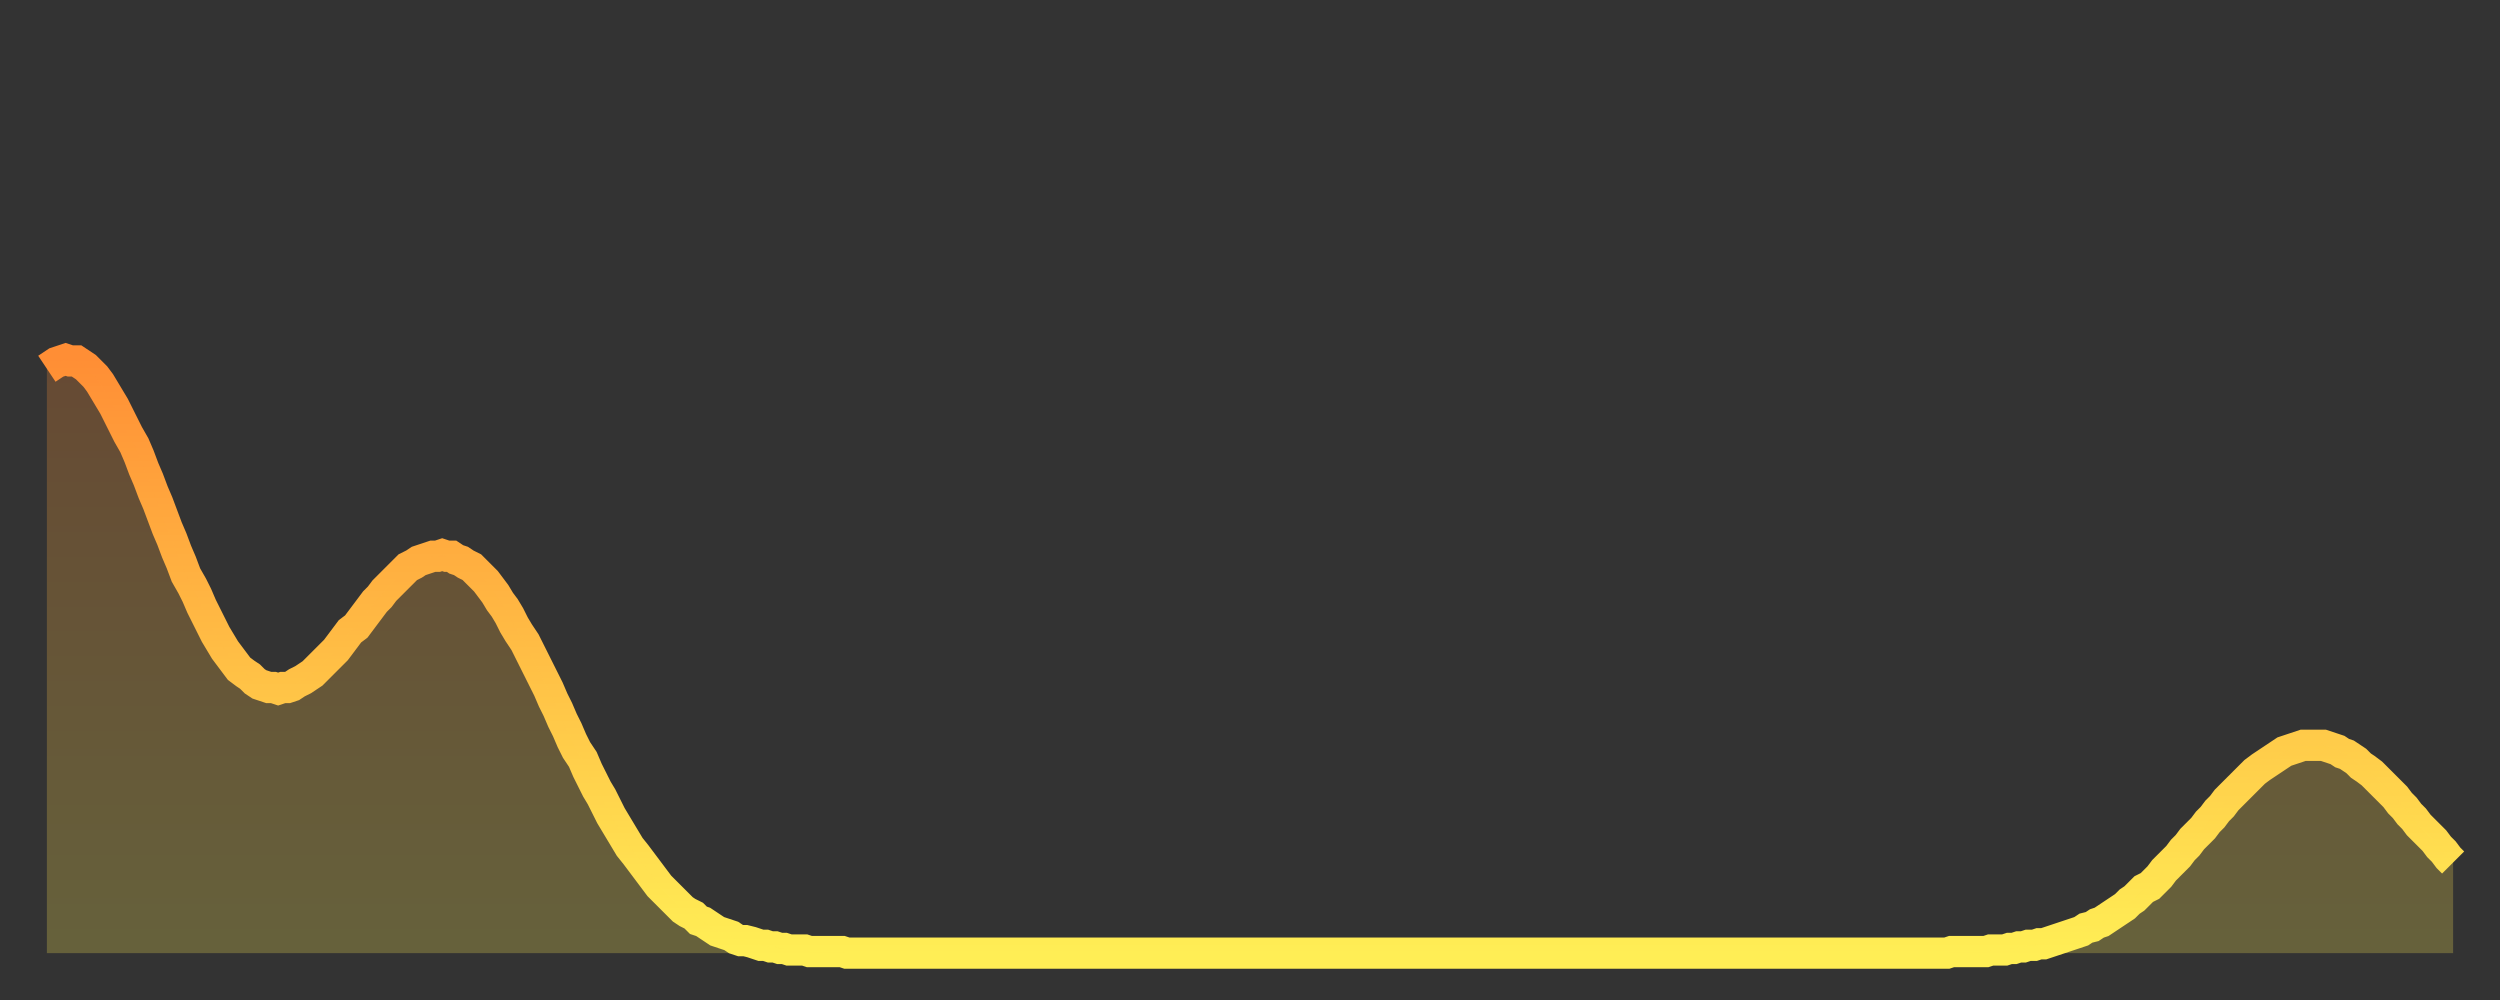
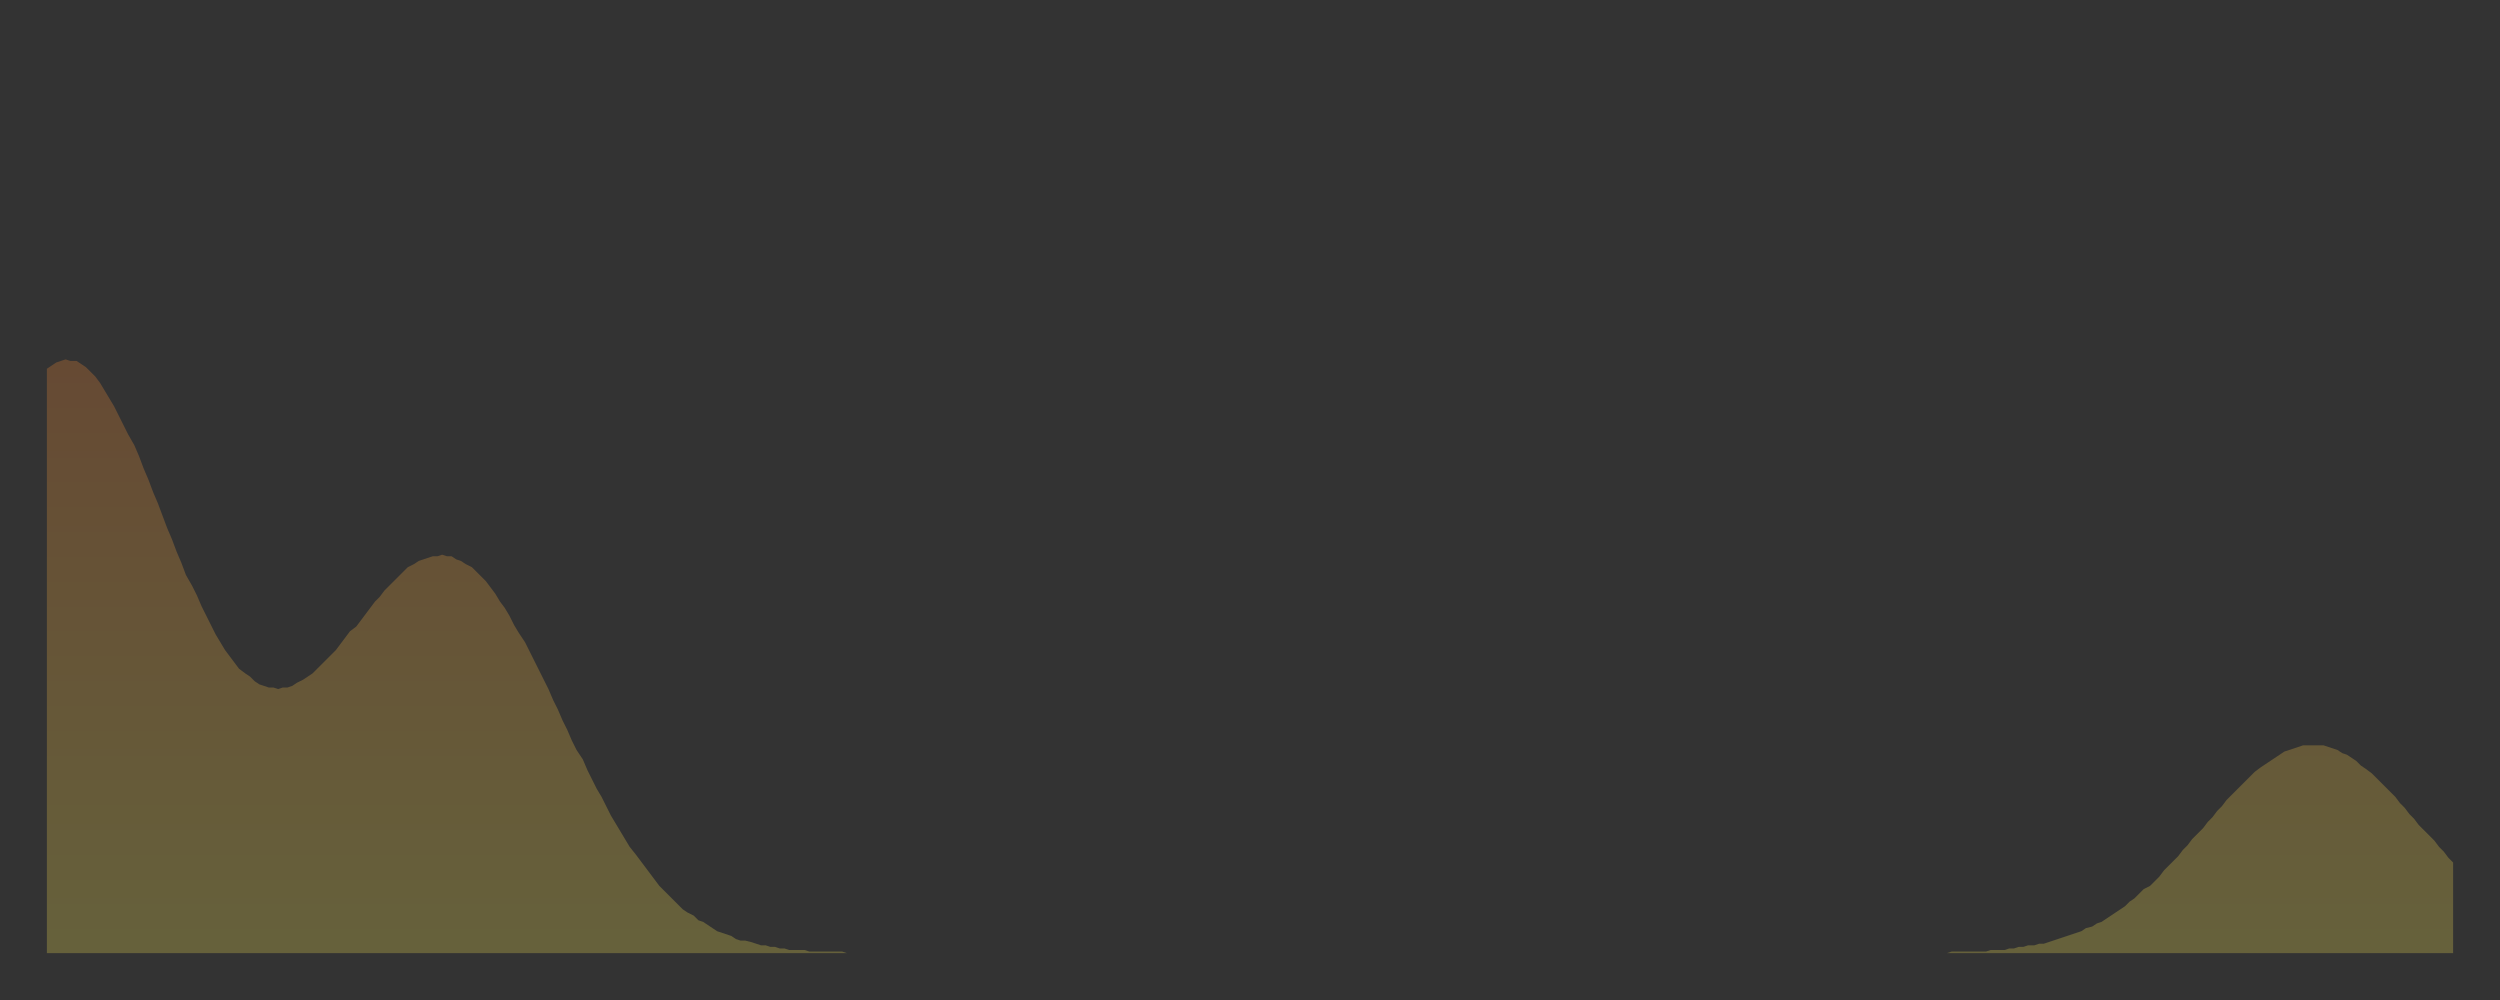
<svg xmlns="http://www.w3.org/2000/svg" baseProfile="full" height="64" version="1.1" width="160">
  <rect width="100%" height="100%" fill="#333333" stroke="none" />
  <defs>
    <linearGradient id="id2140760" x1="0" x2="0" y1="0" y2="1">
      <stop offset="0%" stop-color="#ff8e35" />
      <stop offset="50%" stop-color="#ffbe45" />
      <stop offset="100%" stop-color="#ffee55" />
    </linearGradient>
  </defs>
  <g transform="translate(3,3)">
    <g>
-       <path d="M 0.0 20.6 0.3 20.4 0.6 20.2 0.9 20.1 1.2 20.0 1.5 20.1 1.9 20.1 2.2 20.3 2.5 20.5 2.8 20.8 3.1 21.1 3.4 21.5 3.7 22.0 4.0 22.5 4.3 23.0 4.6 23.6 4.9 24.2 5.2 24.8 5.6 25.5 5.9 26.2 6.2 27.0 6.5 27.7 6.8 28.5 7.1 29.2 7.4 30.0 7.7 30.8 8.0 31.5 8.3 32.3 8.6 33.0 8.9 33.8 9.3 34.5 9.6 35.1 9.9 35.8 10.2 36.4 10.5 37.0 10.8 37.6 11.1 38.1 11.4 38.6 11.7 39.0 12.0 39.4 12.3 39.8 12.7 40.1 13.0 40.3 13.3 40.6 13.6 40.8 13.9 40.9 14.2 41.0 14.5 41.0 14.8 41.1 15.1 41.0 15.4 41.0 15.7 40.9 16.0 40.7 16.4 40.5 16.7 40.3 17.0 40.1 17.3 39.8 17.6 39.5 17.9 39.2 18.2 38.9 18.5 38.6 18.8 38.2 19.1 37.8 19.4 37.4 19.8 37.1 20.1 36.7 20.4 36.3 20.7 35.9 21.0 35.5 21.3 35.2 21.6 34.8 21.9 34.5 22.2 34.2 22.5 33.9 22.8 33.6 23.1 33.3 23.5 33.1 23.8 32.9 24.1 32.8 24.4 32.7 24.7 32.6 25.0 32.6 25.3 32.5 25.6 32.6 25.9 32.6 26.2 32.8 26.5 32.9 26.8 33.1 27.2 33.3 27.5 33.6 27.8 33.9 28.1 34.2 28.4 34.6 28.7 35.0 29.0 35.5 29.3 35.9 29.6 36.4 29.9 37.0 30.2 37.5 30.6 38.1 30.9 38.7 31.2 39.3 31.5 39.9 31.8 40.5 32.1 41.1 32.4 41.8 32.7 42.4 33.0 43.1 33.3 43.7 33.6 44.4 33.9 45.0 34.3 45.6 34.6 46.3 34.9 46.9 35.2 47.5 35.5 48.0 35.8 48.6 36.1 49.2 36.4 49.7 36.7 50.2 37.0 50.7 37.3 51.2 37.7 51.7 38.0 52.1 38.3 52.5 38.6 52.9 38.9 53.3 39.2 53.7 39.5 54.0 39.8 54.3 40.1 54.6 40.4 54.9 40.7 55.2 41.0 55.4 41.4 55.6 41.7 55.9 42.0 56.0 42.3 56.2 42.6 56.4 42.9 56.6 43.2 56.7 43.5 56.8 43.8 56.9 44.1 57.1 44.4 57.2 44.7 57.2 45.1 57.3 45.4 57.4 45.7 57.5 46.0 57.5 46.3 57.6 46.6 57.6 46.9 57.7 47.2 57.7 47.5 57.8 47.8 57.8 48.1 57.8 48.5 57.8 48.8 57.9 49.1 57.9 49.4 57.9 49.7 57.9 50.0 57.9 50.3 57.9 50.6 57.9 50.9 57.9 51.2 58.0 51.5 58.0 51.8 58.0 52.2 58.0 52.5 58.0 52.8 58.0 53.1 58.0 53.4 58.0 53.7 58.0 54.0 58.0 54.3 58.0 54.6 58.0 54.9 58.0 55.2 58.0 55.6 58.0 55.9 58.0 56.2 58.0 56.5 58.0 56.8 58.0 57.1 58.0 57.4 58.0 57.7 58.0 58.0 58.0 58.3 58.0 58.6 58.0 58.9 58.0 59.3 58.0 59.6 58.0 59.9 58.0 60.2 58.0 60.5 58.0 60.8 58.0 61.1 58.0 61.4 58.0 61.7 58.0 62.0 58.0 62.3 58.0 62.6 58.0 63.0 58.0 63.3 58.0 63.6 58.0 63.9 58.0 64.2 58.0 64.5 58.0 64.8 58.0 65.1 58.0 65.4 58.0 65.7 58.0 66.0 58.0 66.4 58.0 66.7 58.0 67.0 58.0 67.3 58.0 67.6 58.0 67.9 58.0 68.2 58.0 68.5 58.0 68.8 58.0 69.1 58.0 69.4 58.0 69.7 58.0 70.1 58.0 70.4 58.0 70.7 58.0 71.0 58.0 71.3 58.0 71.6 58.0 71.9 58.0 72.2 58.0 72.5 58.0 72.8 58.0 73.1 58.0 73.5 58.0 73.8 58.0 74.1 58.0 74.4 58.0 74.7 58.0 75.0 58.0 75.3 58.0 75.6 58.0 75.9 58.0 76.2 58.0 76.5 58.0 76.8 58.0 77.2 58.0 77.5 58.0 77.8 58.0 78.1 58.0 78.4 58.0 78.7 58.0 79.0 58.0 79.3 58.0 79.6 58.0 79.9 58.0 80.2 58.0 80.5 58.0 80.9 58.0 81.2 58.0 81.5 58.0 81.8 58.0 82.1 58.0 82.4 58.0 82.7 58.0 83.0 58.0 83.3 58.0 83.6 58.0 83.9 58.0 84.3 58.0 84.6 58.0 84.9 58.0 85.2 58.0 85.5 58.0 85.8 58.0 86.1 58.0 86.4 58.0 86.7 58.0 87.0 58.0 87.3 58.0 87.6 58.0 88.0 58.0 88.3 58.0 88.6 58.0 88.9 58.0 89.2 58.0 89.5 58.0 89.8 58.0 90.1 58.0 90.4 58.0 90.7 58.0 91.0 58.0 91.4 58.0 91.7 58.0 92.0 58.0 92.3 58.0 92.6 58.0 92.9 58.0 93.2 58.0 93.5 58.0 93.8 58.0 94.1 58.0 94.4 58.0 94.7 58.0 95.1 58.0 95.4 58.0 95.7 58.0 96.0 58.0 96.3 58.0 96.6 58.0 96.9 58.0 97.2 58.0 97.5 58.0 97.8 58.0 98.1 58.0 98.4 58.0 98.8 58.0 99.1 58.0 99.4 58.0 99.7 58.0 100.0 58.0 100.3 58.0 100.6 58.0 100.9 58.0 101.2 58.0 101.5 58.0 101.8 58.0 102.2 58.0 102.5 58.0 102.8 58.0 103.1 58.0 103.4 58.0 103.7 58.0 104.0 58.0 104.3 58.0 104.6 58.0 104.9 58.0 105.2 58.0 105.5 58.0 105.9 58.0 106.2 58.0 106.5 58.0 106.8 58.0 107.1 58.0 107.4 58.0 107.7 58.0 108.0 58.0 108.3 58.0 108.6 58.0 108.9 58.0 109.3 58.0 109.6 58.0 109.9 58.0 110.2 58.0 110.5 58.0 110.8 58.0 111.1 58.0 111.4 58.0 111.7 58.0 112.0 58.0 112.3 58.0 112.6 58.0 113.0 58.0 113.3 58.0 113.6 58.0 113.9 58.0 114.2 58.0 114.5 58.0 114.8 58.0 115.1 58.0 115.4 58.0 115.7 58.0 116.0 58.0 116.3 58.0 116.7 58.0 117.0 58.0 117.3 58.0 117.6 58.0 117.9 58.0 118.2 58.0 118.5 58.0 118.8 58.0 119.1 58.0 119.4 58.0 119.7 58.0 120.1 58.0 120.4 58.0 120.7 58.0 121.0 58.0 121.3 58.0 121.6 58.0 121.9 57.9 122.2 57.9 122.5 57.9 122.8 57.9 123.1 57.9 123.4 57.9 123.8 57.9 124.1 57.9 124.4 57.8 124.7 57.8 125.0 57.8 125.3 57.8 125.6 57.7 125.9 57.7 126.2 57.6 126.5 57.6 126.8 57.5 127.2 57.5 127.5 57.4 127.8 57.4 128.1 57.3 128.4 57.2 128.7 57.1 129.0 57.0 129.3 56.9 129.6 56.8 129.9 56.7 130.2 56.6 130.5 56.4 130.9 56.3 131.2 56.1 131.5 56.0 131.8 55.8 132.1 55.6 132.4 55.4 132.7 55.2 133.0 55.0 133.3 54.7 133.6 54.5 133.9 54.2 134.2 53.9 134.6 53.7 134.9 53.4 135.2 53.1 135.5 52.7 135.8 52.4 136.1 52.1 136.4 51.8 136.7 51.4 137.0 51.1 137.3 50.7 137.6 50.4 138.0 50.0 138.3 49.6 138.6 49.3 138.9 48.9 139.2 48.6 139.5 48.2 139.8 47.9 140.1 47.6 140.4 47.3 140.7 47.0 141.0 46.7 141.3 46.4 141.7 46.1 142.0 45.9 142.3 45.7 142.6 45.5 142.9 45.3 143.2 45.1 143.5 45.0 143.8 44.9 144.1 44.8 144.4 44.7 144.7 44.7 145.1 44.7 145.4 44.7 145.7 44.7 146.0 44.8 146.3 44.9 146.6 45.0 146.9 45.2 147.2 45.3 147.5 45.5 147.8 45.7 148.1 46.0 148.4 46.2 148.8 46.5 149.1 46.8 149.4 47.1 149.7 47.4 150.0 47.7 150.3 48.0 150.6 48.4 150.9 48.7 151.2 49.1 151.5 49.4 151.8 49.8 152.1 50.1 152.5 50.5 152.8 50.8 153.1 51.2 153.4 51.5 153.7 51.9 154.0 52.2" fill="none" id="graph-curve" opacity="1" stroke="url(#id2140760)" stroke-width="2" />
      <path d="M 0 58 L 0.0 20.6 0.3 20.4 0.6 20.2 0.9 20.1 1.2 20.0 1.5 20.1 1.9 20.1 2.2 20.3 2.5 20.5 2.8 20.8 3.1 21.1 3.4 21.5 3.7 22.0 4.0 22.5 4.3 23.0 4.6 23.6 4.9 24.2 5.2 24.8 5.6 25.5 5.9 26.2 6.2 27.0 6.5 27.7 6.8 28.5 7.1 29.2 7.4 30.0 7.7 30.8 8.0 31.5 8.3 32.3 8.6 33.0 8.9 33.8 9.3 34.5 9.6 35.1 9.9 35.8 10.2 36.4 10.5 37.0 10.8 37.6 11.1 38.1 11.4 38.6 11.7 39.0 12.0 39.4 12.3 39.8 12.7 40.1 13.0 40.3 13.3 40.6 13.6 40.8 13.9 40.9 14.2 41.0 14.5 41.0 14.8 41.1 15.1 41.0 15.4 41.0 15.7 40.9 16.0 40.7 16.4 40.5 16.7 40.3 17.0 40.1 17.3 39.8 17.6 39.5 17.9 39.2 18.2 38.9 18.5 38.6 18.8 38.2 19.1 37.8 19.4 37.4 19.8 37.1 20.1 36.7 20.4 36.3 20.7 35.9 21.0 35.5 21.3 35.2 21.6 34.8 21.9 34.5 22.2 34.2 22.5 33.9 22.8 33.6 23.1 33.3 23.5 33.1 23.8 32.9 24.1 32.8 24.4 32.7 24.7 32.6 25.0 32.6 25.3 32.5 25.6 32.6 25.9 32.6 26.2 32.8 26.5 32.9 26.8 33.1 27.2 33.3 27.5 33.6 27.8 33.9 28.1 34.2 28.4 34.6 28.7 35.0 29.0 35.5 29.3 35.9 29.6 36.4 29.9 37.0 30.2 37.5 30.6 38.1 30.9 38.7 31.2 39.3 31.5 39.9 31.8 40.5 32.1 41.1 32.4 41.8 32.7 42.4 33.0 43.1 33.3 43.7 33.6 44.4 33.9 45.0 34.3 45.6 34.6 46.3 34.9 46.9 35.2 47.5 35.5 48.0 35.8 48.6 36.1 49.2 36.4 49.7 36.7 50.2 37.0 50.7 37.3 51.2 37.7 51.7 38.0 52.1 38.3 52.5 38.6 52.9 38.9 53.3 39.2 53.7 39.5 54.0 39.8 54.3 40.1 54.6 40.4 54.9 40.7 55.2 41.0 55.4 41.4 55.6 41.7 55.9 42.0 56.0 42.3 56.2 42.6 56.4 42.9 56.6 43.2 56.7 43.5 56.8 43.8 56.9 44.1 57.1 44.4 57.2 44.7 57.2 45.1 57.3 45.4 57.4 45.7 57.5 46.0 57.5 46.3 57.6 46.6 57.6 46.9 57.7 47.2 57.7 47.5 57.8 47.8 57.8 48.1 57.8 48.5 57.8 48.8 57.9 49.1 57.9 49.4 57.9 49.7 57.9 50.0 57.9 50.3 57.9 50.6 57.9 50.9 57.9 51.2 58.0 51.5 58.0 51.8 58.0 52.2 58.0 52.5 58.0 52.8 58.0 53.1 58.0 53.4 58.0 53.7 58.0 54.0 58.0 54.3 58.0 54.6 58.0 54.9 58.0 55.2 58.0 55.6 58.0 55.9 58.0 56.2 58.0 56.5 58.0 56.8 58.0 57.1 58.0 57.4 58.0 57.7 58.0 58.0 58.0 58.3 58.0 58.6 58.0 58.9 58.0 59.3 58.0 59.6 58.0 59.9 58.0 60.2 58.0 60.5 58.0 60.8 58.0 61.1 58.0 61.4 58.0 61.7 58.0 62.0 58.0 62.3 58.0 62.6 58.0 63.0 58.0 63.3 58.0 63.6 58.0 63.9 58.0 64.2 58.0 64.5 58.0 64.8 58.0 65.1 58.0 65.4 58.0 65.7 58.0 66.0 58.0 66.4 58.0 66.7 58.0 67.0 58.0 67.3 58.0 67.6 58.0 67.9 58.0 68.2 58.0 68.5 58.0 68.8 58.0 69.1 58.0 69.4 58.0 69.7 58.0 70.1 58.0 70.4 58.0 70.7 58.0 71.0 58.0 71.3 58.0 71.6 58.0 71.9 58.0 72.2 58.0 72.5 58.0 72.8 58.0 73.1 58.0 73.5 58.0 73.8 58.0 74.1 58.0 74.4 58.0 74.7 58.0 75.0 58.0 75.3 58.0 75.6 58.0 75.9 58.0 76.2 58.0 76.5 58.0 76.8 58.0 77.2 58.0 77.5 58.0 77.8 58.0 78.1 58.0 78.4 58.0 78.7 58.0 79.0 58.0 79.3 58.0 79.6 58.0 79.9 58.0 80.2 58.0 80.5 58.0 80.9 58.0 81.2 58.0 81.5 58.0 81.8 58.0 82.1 58.0 82.4 58.0 82.7 58.0 83.0 58.0 83.3 58.0 83.6 58.0 83.9 58.0 84.3 58.0 84.6 58.0 84.9 58.0 85.2 58.0 85.5 58.0 85.8 58.0 86.1 58.0 86.4 58.0 86.7 58.0 87.0 58.0 87.3 58.0 87.6 58.0 88.0 58.0 88.3 58.0 88.6 58.0 88.9 58.0 89.2 58.0 89.5 58.0 89.8 58.0 90.1 58.0 90.4 58.0 90.7 58.0 91.0 58.0 91.4 58.0 91.7 58.0 92.0 58.0 92.3 58.0 92.6 58.0 92.9 58.0 93.2 58.0 93.5 58.0 93.8 58.0 94.1 58.0 94.4 58.0 94.7 58.0 95.1 58.0 95.4 58.0 95.7 58.0 96.0 58.0 96.3 58.0 96.6 58.0 96.9 58.0 97.2 58.0 97.5 58.0 97.8 58.0 98.1 58.0 98.4 58.0 98.8 58.0 99.1 58.0 99.4 58.0 99.7 58.0 100.0 58.0 100.3 58.0 100.6 58.0 100.9 58.0 101.2 58.0 101.5 58.0 101.8 58.0 102.2 58.0 102.5 58.0 102.8 58.0 103.1 58.0 103.4 58.0 103.7 58.0 104.0 58.0 104.3 58.0 104.6 58.0 104.9 58.0 105.2 58.0 105.5 58.0 105.9 58.0 106.2 58.0 106.5 58.0 106.8 58.0 107.1 58.0 107.4 58.0 107.7 58.0 108.0 58.0 108.3 58.0 108.6 58.0 108.9 58.0 109.3 58.0 109.6 58.0 109.9 58.0 110.2 58.0 110.5 58.0 110.8 58.0 111.1 58.0 111.4 58.0 111.7 58.0 112.0 58.0 112.3 58.0 112.6 58.0 113.0 58.0 113.3 58.0 113.6 58.0 113.9 58.0 114.2 58.0 114.5 58.0 114.8 58.0 115.1 58.0 115.4 58.0 115.7 58.0 116.0 58.0 116.3 58.0 116.7 58.0 117.0 58.0 117.3 58.0 117.6 58.0 117.9 58.0 118.2 58.0 118.5 58.0 118.8 58.0 119.1 58.0 119.4 58.0 119.7 58.0 120.1 58.0 120.4 58.0 120.7 58.0 121.0 58.0 121.3 58.0 121.6 58.0 121.9 57.9 122.2 57.9 122.5 57.9 122.8 57.9 123.1 57.9 123.4 57.9 123.8 57.9 124.1 57.9 124.4 57.8 124.7 57.8 125.0 57.8 125.3 57.8 125.6 57.7 125.9 57.7 126.2 57.6 126.5 57.6 126.8 57.5 127.2 57.5 127.5 57.4 127.8 57.4 128.1 57.3 128.4 57.2 128.7 57.1 129.0 57.0 129.3 56.9 129.6 56.8 129.9 56.7 130.2 56.6 130.5 56.4 130.9 56.3 131.2 56.1 131.5 56.0 131.8 55.8 132.1 55.6 132.4 55.4 132.7 55.2 133.0 55.0 133.3 54.7 133.6 54.5 133.9 54.2 134.2 53.9 134.6 53.7 134.9 53.4 135.2 53.1 135.5 52.7 135.8 52.4 136.1 52.1 136.4 51.8 136.7 51.4 137.0 51.1 137.3 50.7 137.6 50.4 138.0 50.0 138.3 49.6 138.6 49.3 138.9 48.9 139.2 48.6 139.5 48.2 139.8 47.9 140.1 47.6 140.4 47.3 140.7 47.0 141.0 46.7 141.3 46.4 141.7 46.1 142.0 45.9 142.3 45.7 142.6 45.5 142.9 45.3 143.2 45.1 143.5 45.0 143.8 44.9 144.1 44.8 144.4 44.7 144.7 44.7 145.1 44.7 145.4 44.7 145.7 44.7 146.0 44.8 146.3 44.9 146.6 45.0 146.9 45.2 147.2 45.3 147.5 45.5 147.8 45.7 148.1 46.0 148.4 46.2 148.8 46.5 149.1 46.8 149.4 47.1 149.7 47.4 150.0 47.7 150.3 48.0 150.6 48.4 150.9 48.7 151.2 49.1 151.5 49.4 151.8 49.8 152.1 50.1 152.5 50.5 152.8 50.8 153.1 51.2 153.4 51.5 153.7 51.9 154.0 52.2 154 58" fill="url(#id2140760)" fill-opacity=".25" id="graph-shadow" />
    </g>
  </g>
</svg>